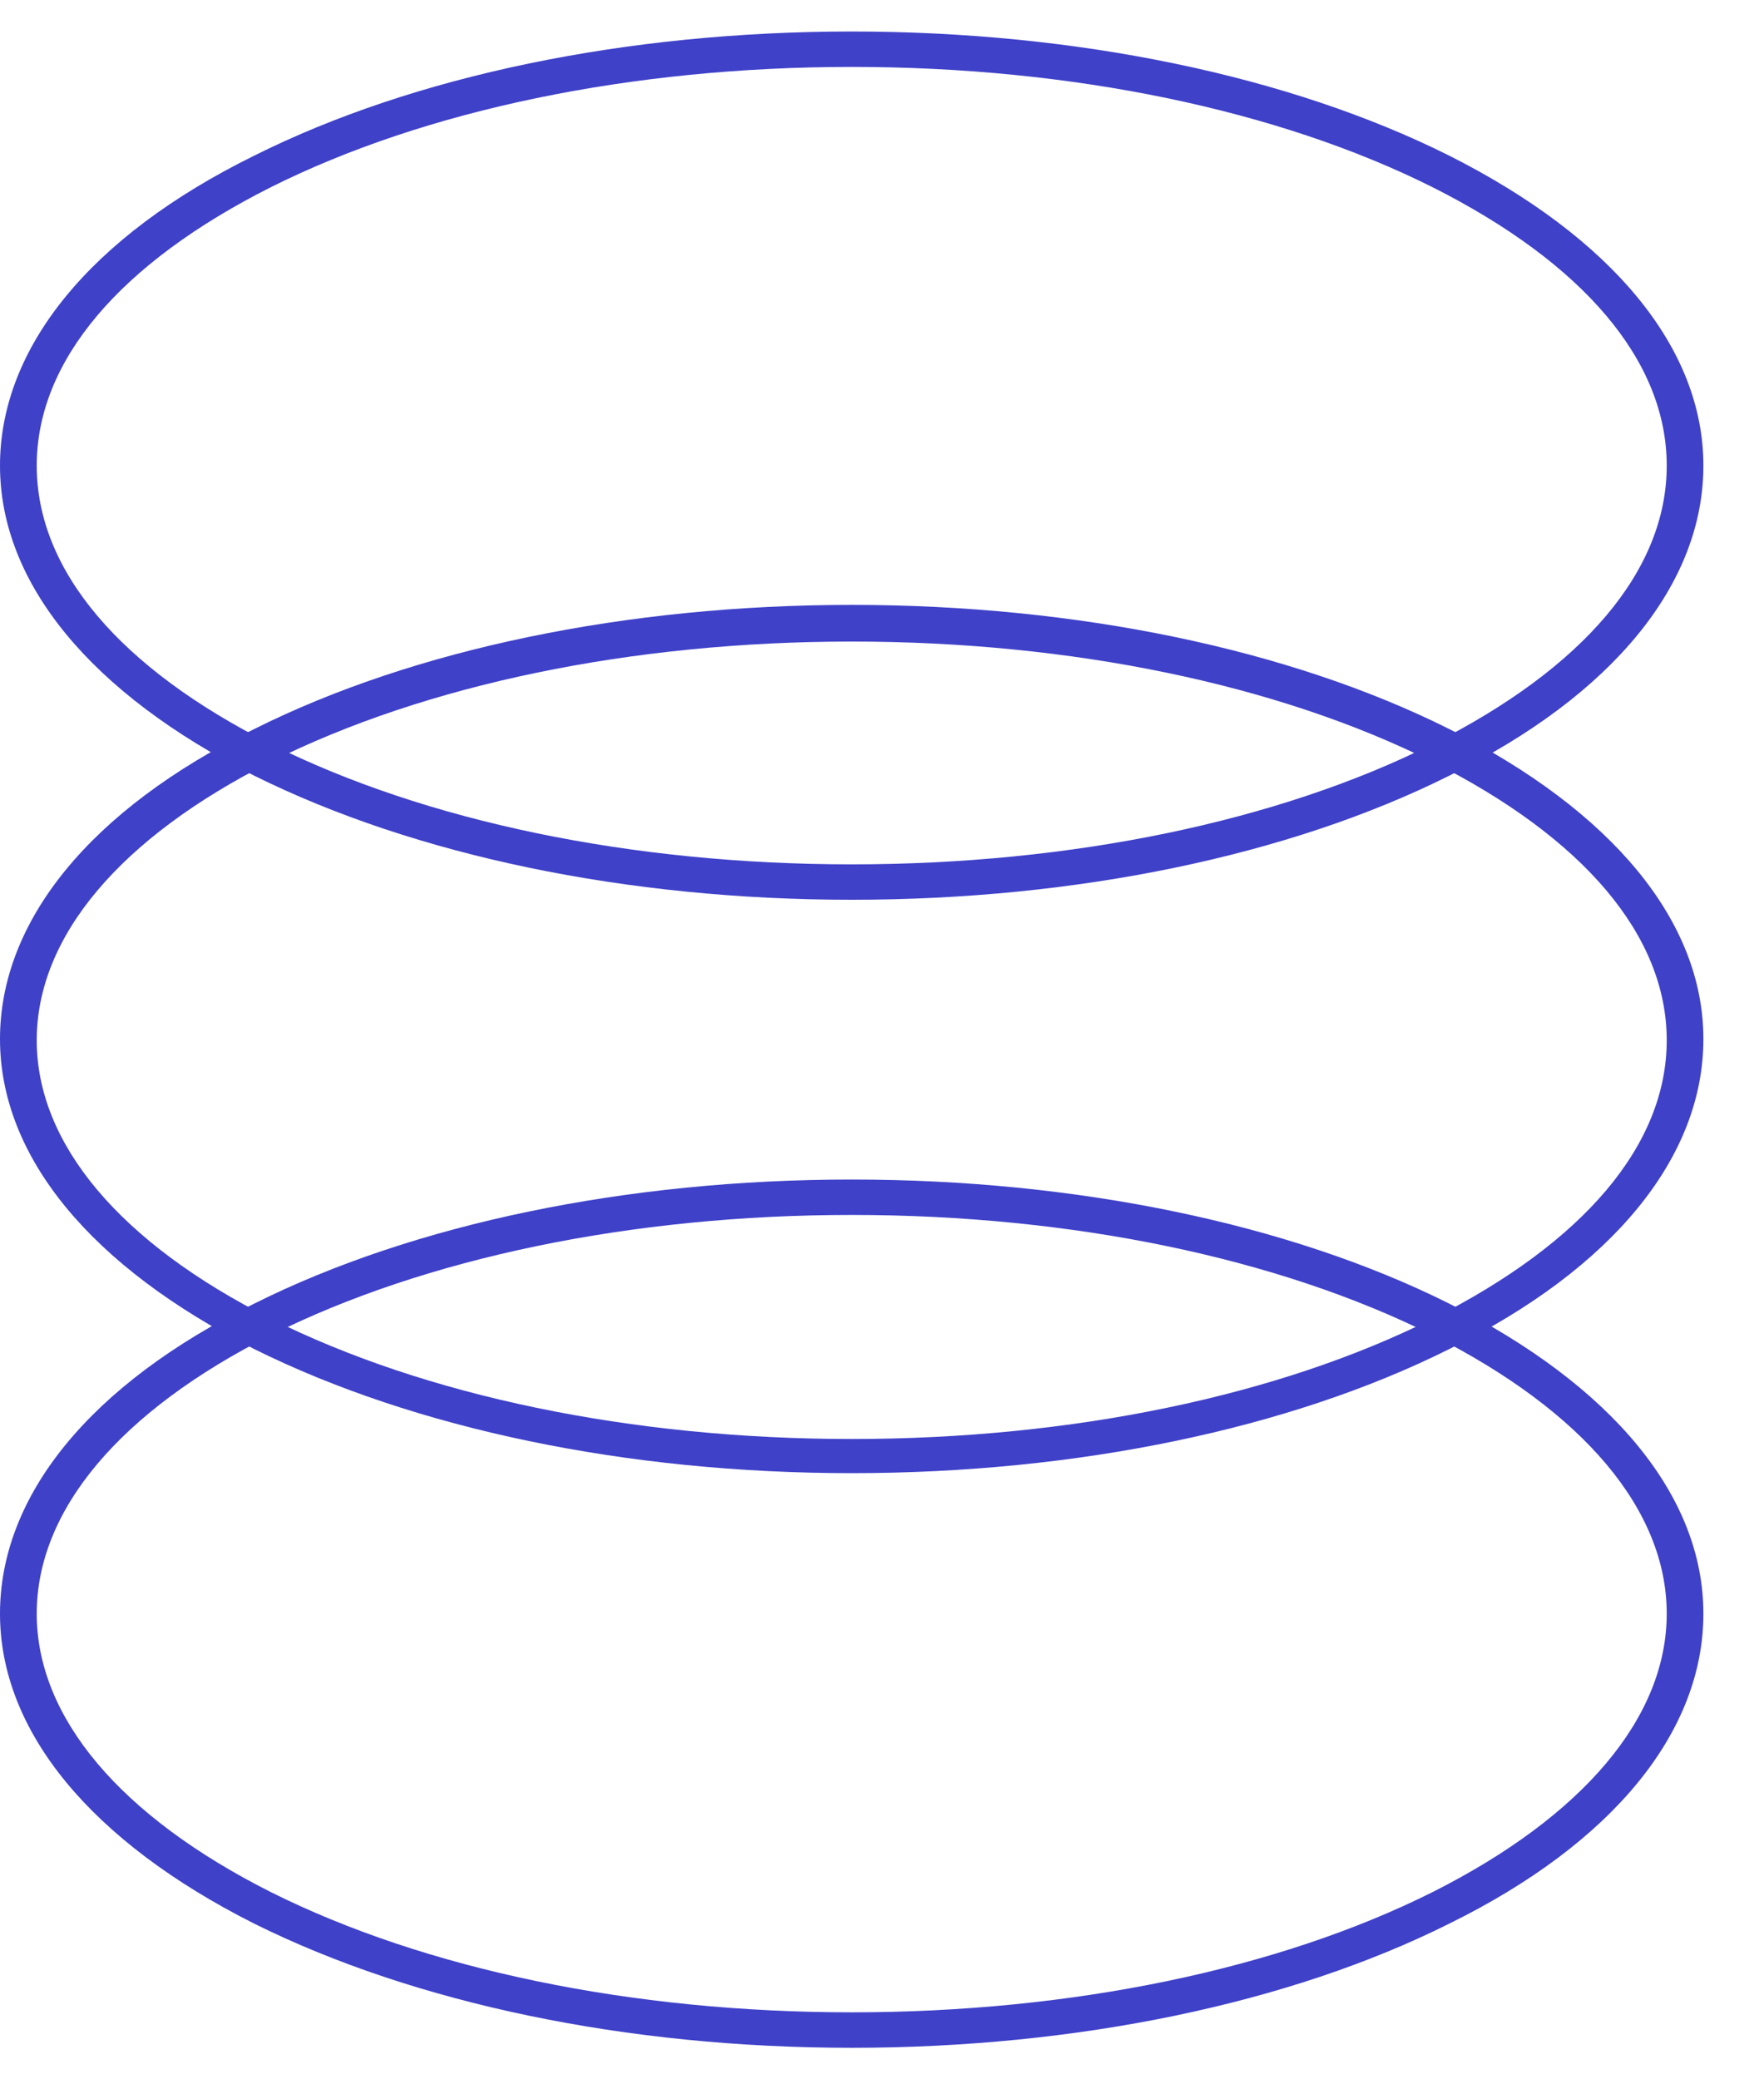
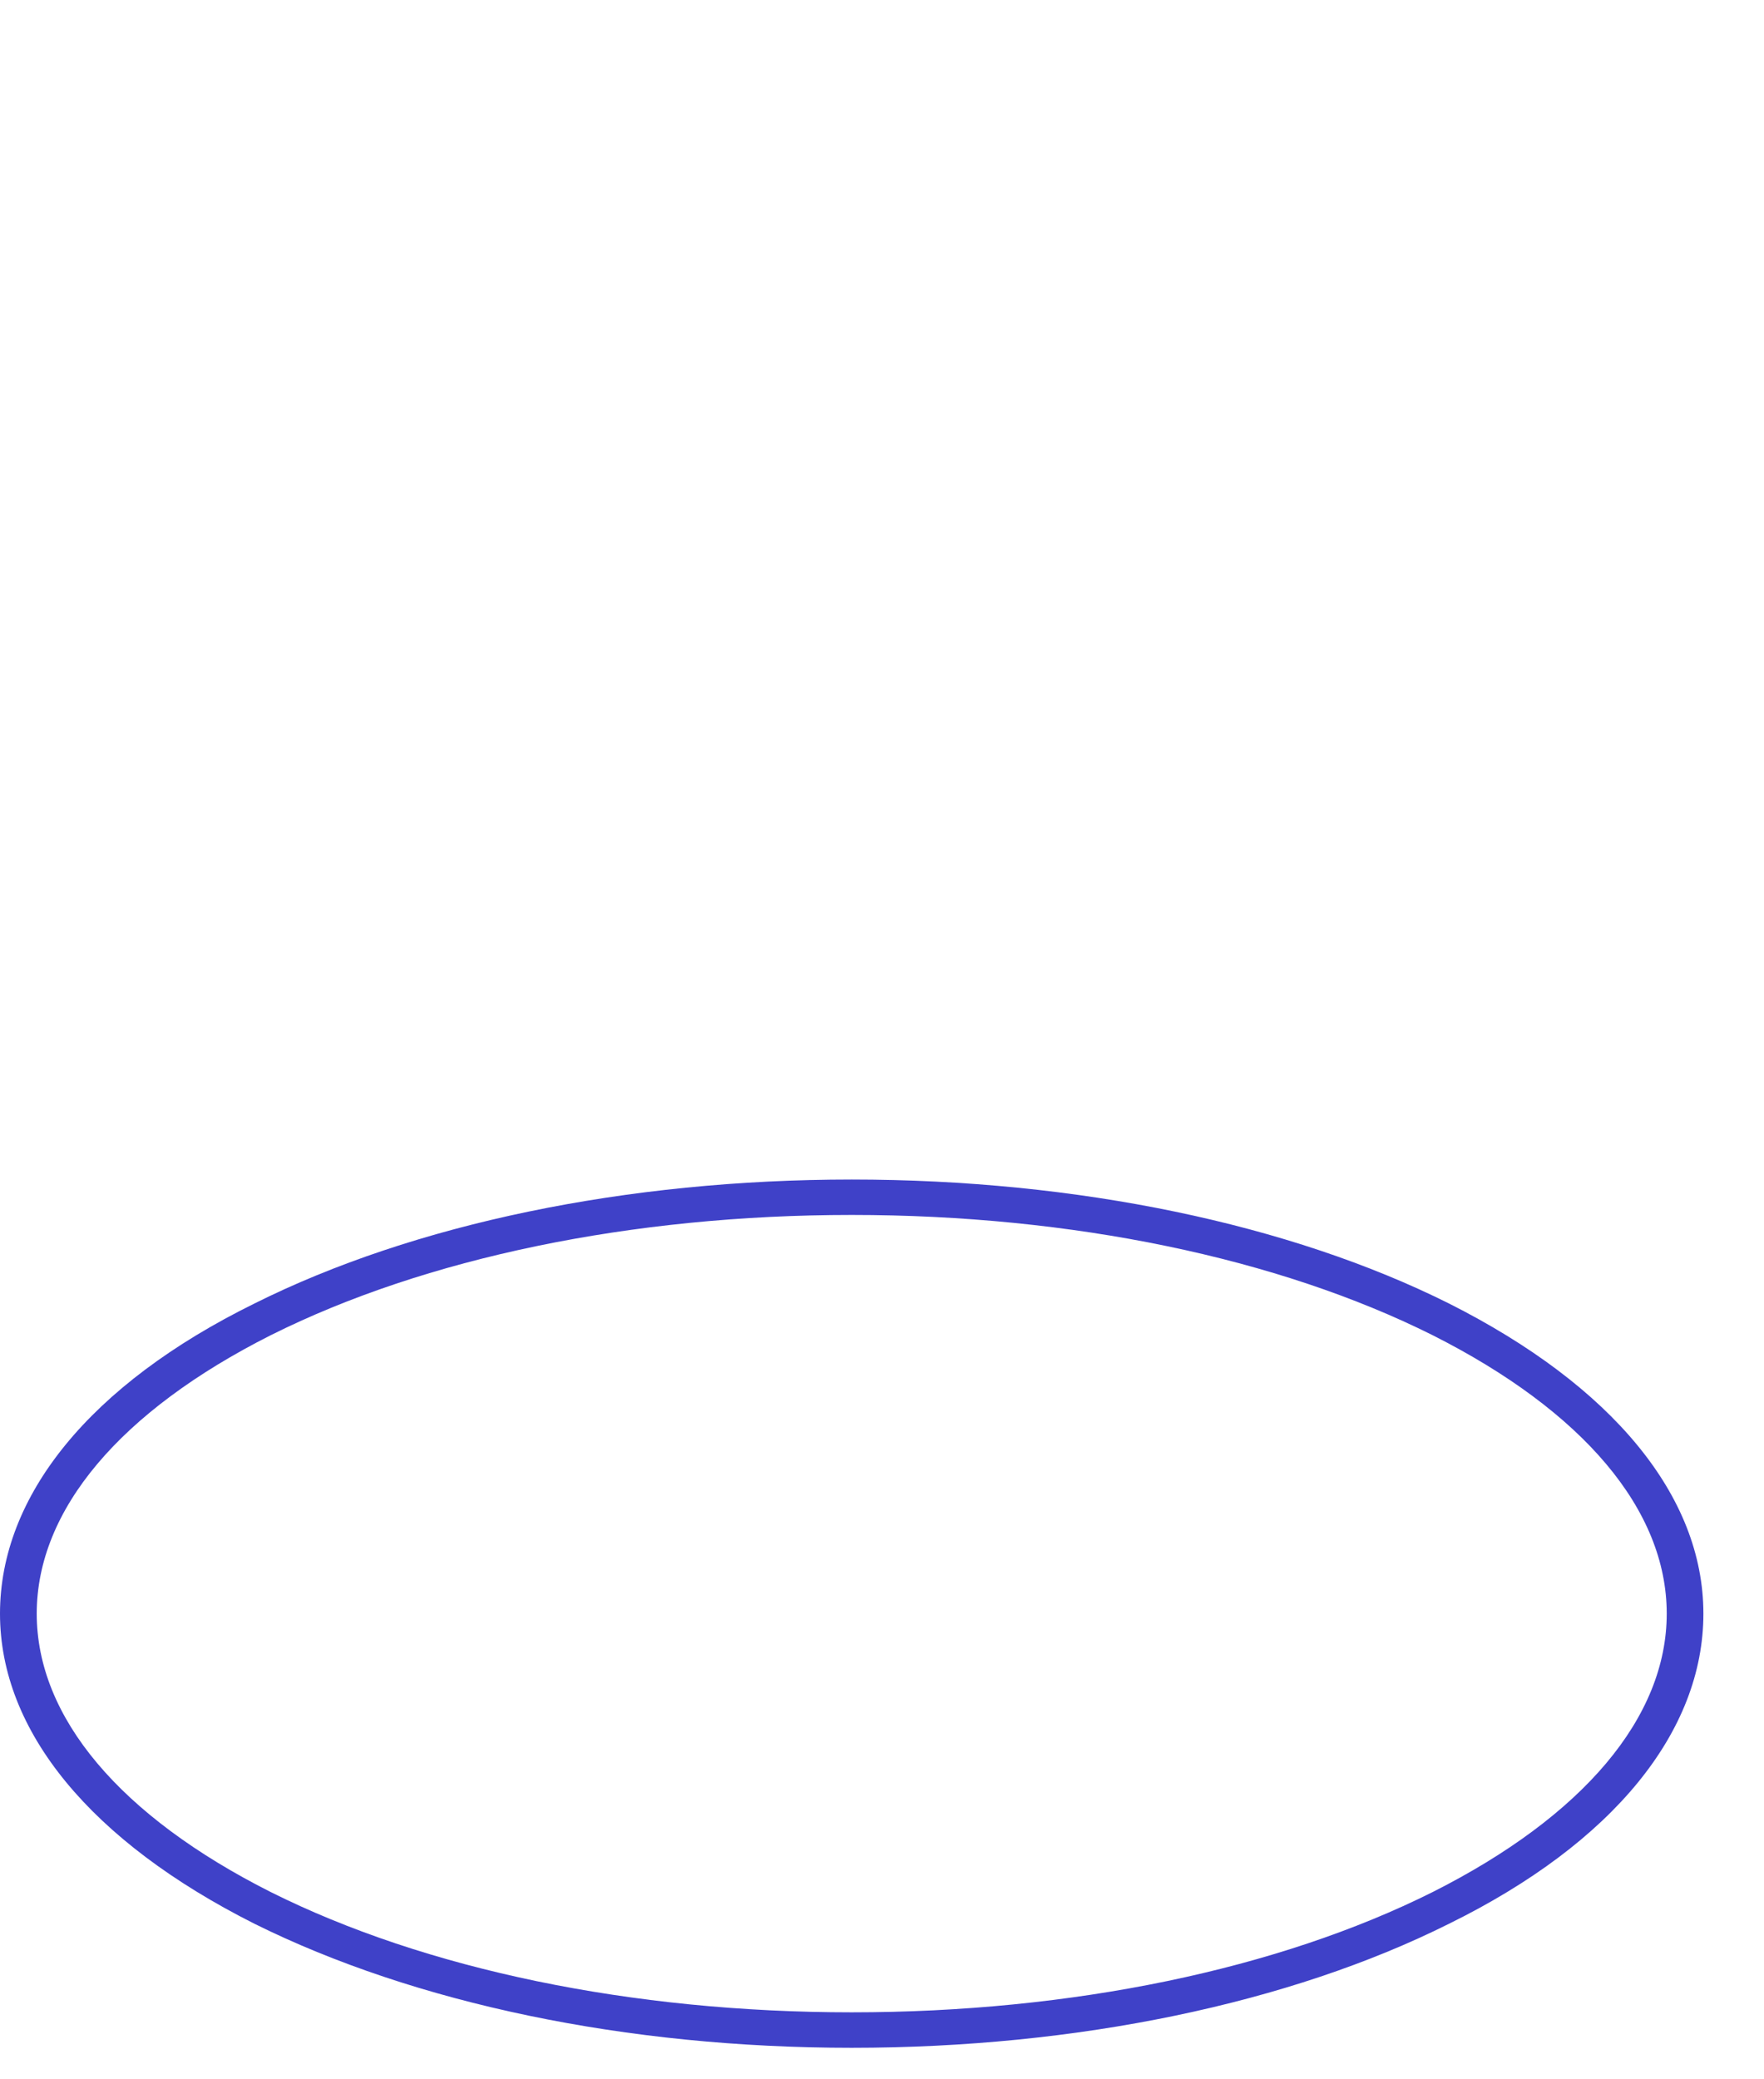
<svg xmlns="http://www.w3.org/2000/svg" width="28" height="33" viewBox="0 0 28 33" fill="none">
-   <path d="M13.519 14.28C9.943 14.28 6.589 13.577 4.038 12.312C1.446 11.006 0 9.258 0 7.39C0 5.522 1.426 3.754 4.038 2.469C6.569 1.203 9.943 0.5 13.519 0.5C17.095 0.5 20.47 1.203 23.001 2.469C25.592 3.774 27.038 5.522 27.038 7.39C27.038 9.258 25.612 11.026 23.001 12.312C20.47 13.577 17.095 14.28 13.519 14.28ZM13.519 1.062C10.024 1.062 6.75 1.745 4.299 2.971C1.908 4.176 0.583 5.723 0.583 7.39C0.583 9.057 1.908 10.604 4.299 11.809C6.75 13.035 10.024 13.718 13.519 13.718C17.014 13.718 20.289 13.035 22.739 11.809C25.13 10.604 26.456 9.057 26.456 7.39C26.456 5.723 25.13 4.176 22.739 2.971C20.289 1.745 17.014 1.062 13.519 1.062Z" fill="#3F41C8" />
-   <path d="M13.519 23.38C9.944 23.38 6.589 22.677 4.038 21.412C1.446 20.106 7.62939e-06 18.358 7.62939e-06 16.49C7.62939e-06 14.622 1.426 12.854 4.038 11.569C6.569 10.303 9.944 9.6 13.519 9.6C17.095 9.6 20.47 10.303 23.001 11.569C25.592 12.874 27.038 14.622 27.038 16.49C27.038 18.358 25.612 20.126 23.001 21.412C20.47 22.677 17.095 23.38 13.519 23.38ZM13.519 10.182C10.024 10.182 6.75 10.865 4.299 12.091C1.908 13.296 0.583 14.863 0.583 16.51C0.583 18.157 1.908 19.724 4.299 20.929C6.75 22.155 10.024 22.838 13.519 22.838C17.014 22.838 20.289 22.155 22.739 20.929C25.13 19.724 26.456 18.177 26.456 16.51C26.456 14.843 25.13 13.296 22.739 12.091C20.289 10.865 17.014 10.182 13.519 10.182Z" fill="#3F41C8" />
  <path d="M13.519 32.5C9.944 32.5 6.589 31.797 4.038 30.531C1.446 29.226 7.62939e-06 27.478 7.62939e-06 25.61C7.62939e-06 23.742 1.426 21.974 4.038 20.688C6.569 19.423 9.944 18.72 13.519 18.72C17.095 18.72 20.47 19.423 23.001 20.688C25.592 21.994 27.038 23.742 27.038 25.61C27.038 27.478 25.612 29.246 23.001 30.531C20.47 31.797 17.095 32.5 13.519 32.5ZM13.519 19.282C10.024 19.282 6.75 19.965 4.299 21.19C1.908 22.396 0.583 23.962 0.583 25.61C0.583 27.257 1.908 28.824 4.299 30.029C6.75 31.254 10.024 31.937 13.519 31.937C17.014 31.937 20.289 31.254 22.739 30.029C25.13 28.824 26.456 27.257 26.456 25.61C26.456 23.962 25.13 22.396 22.739 21.19C20.289 19.965 17.014 19.282 13.519 19.282Z" fill="#3F41C8" />
</svg>